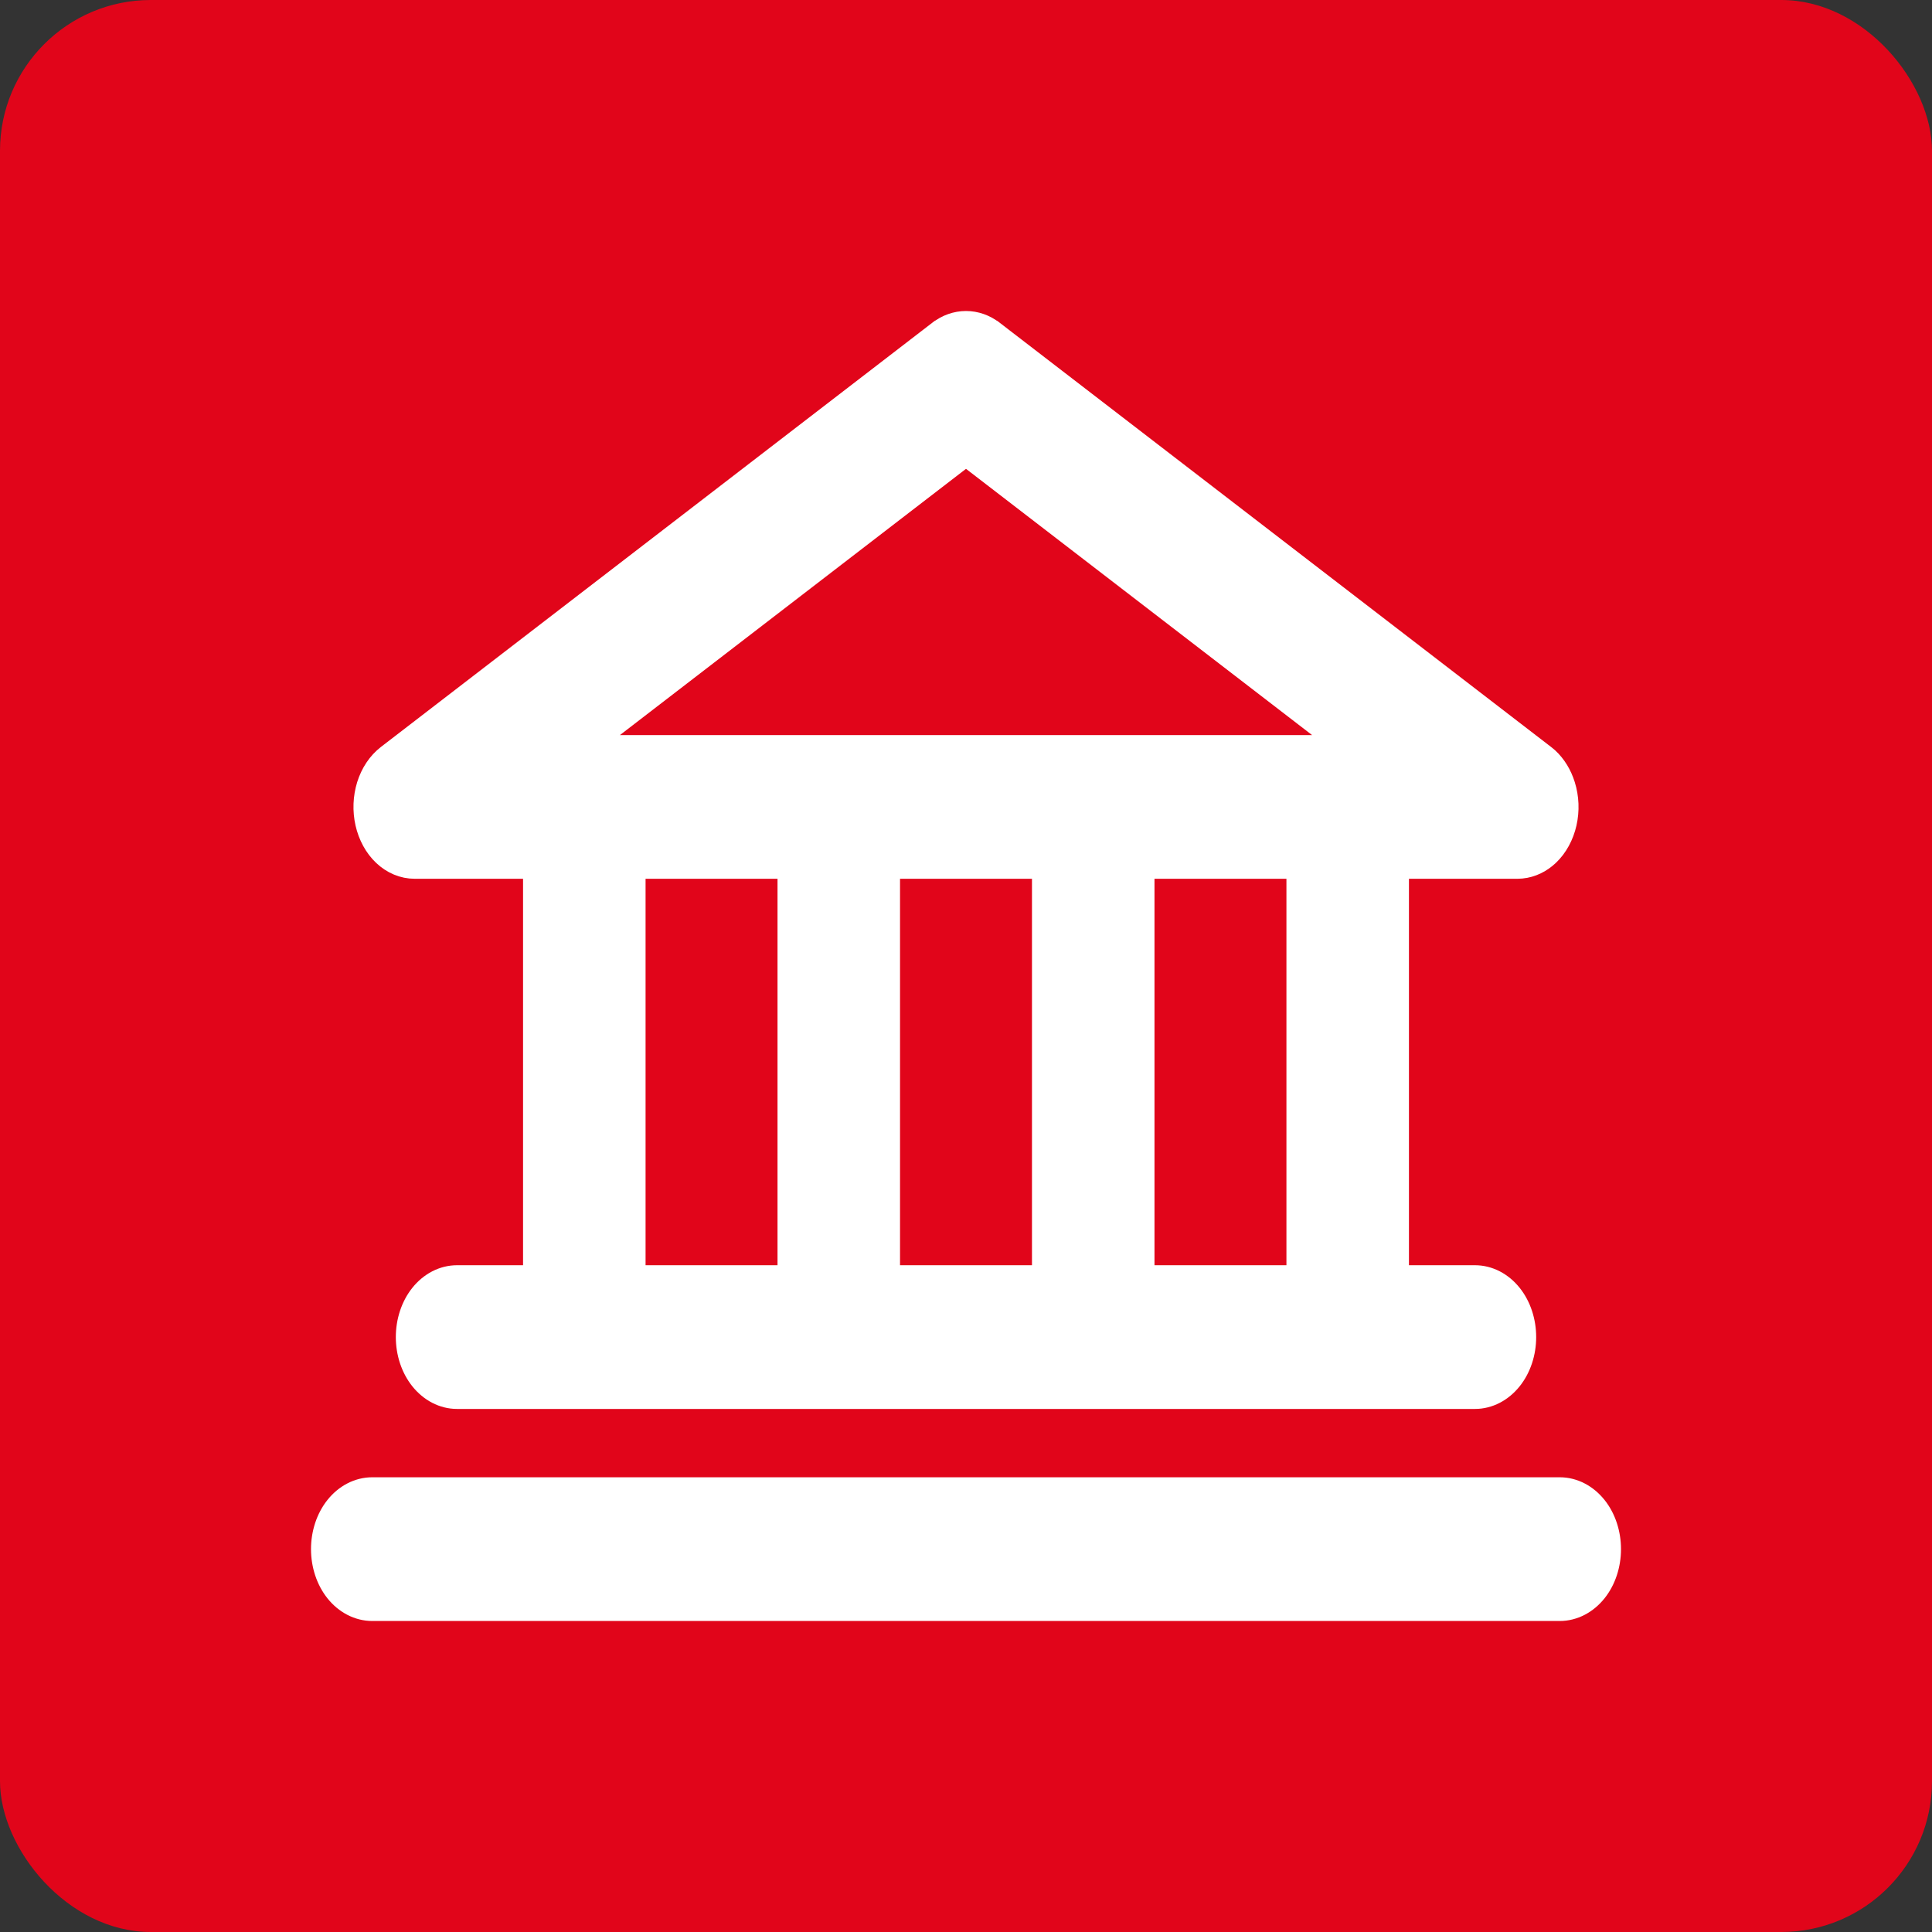
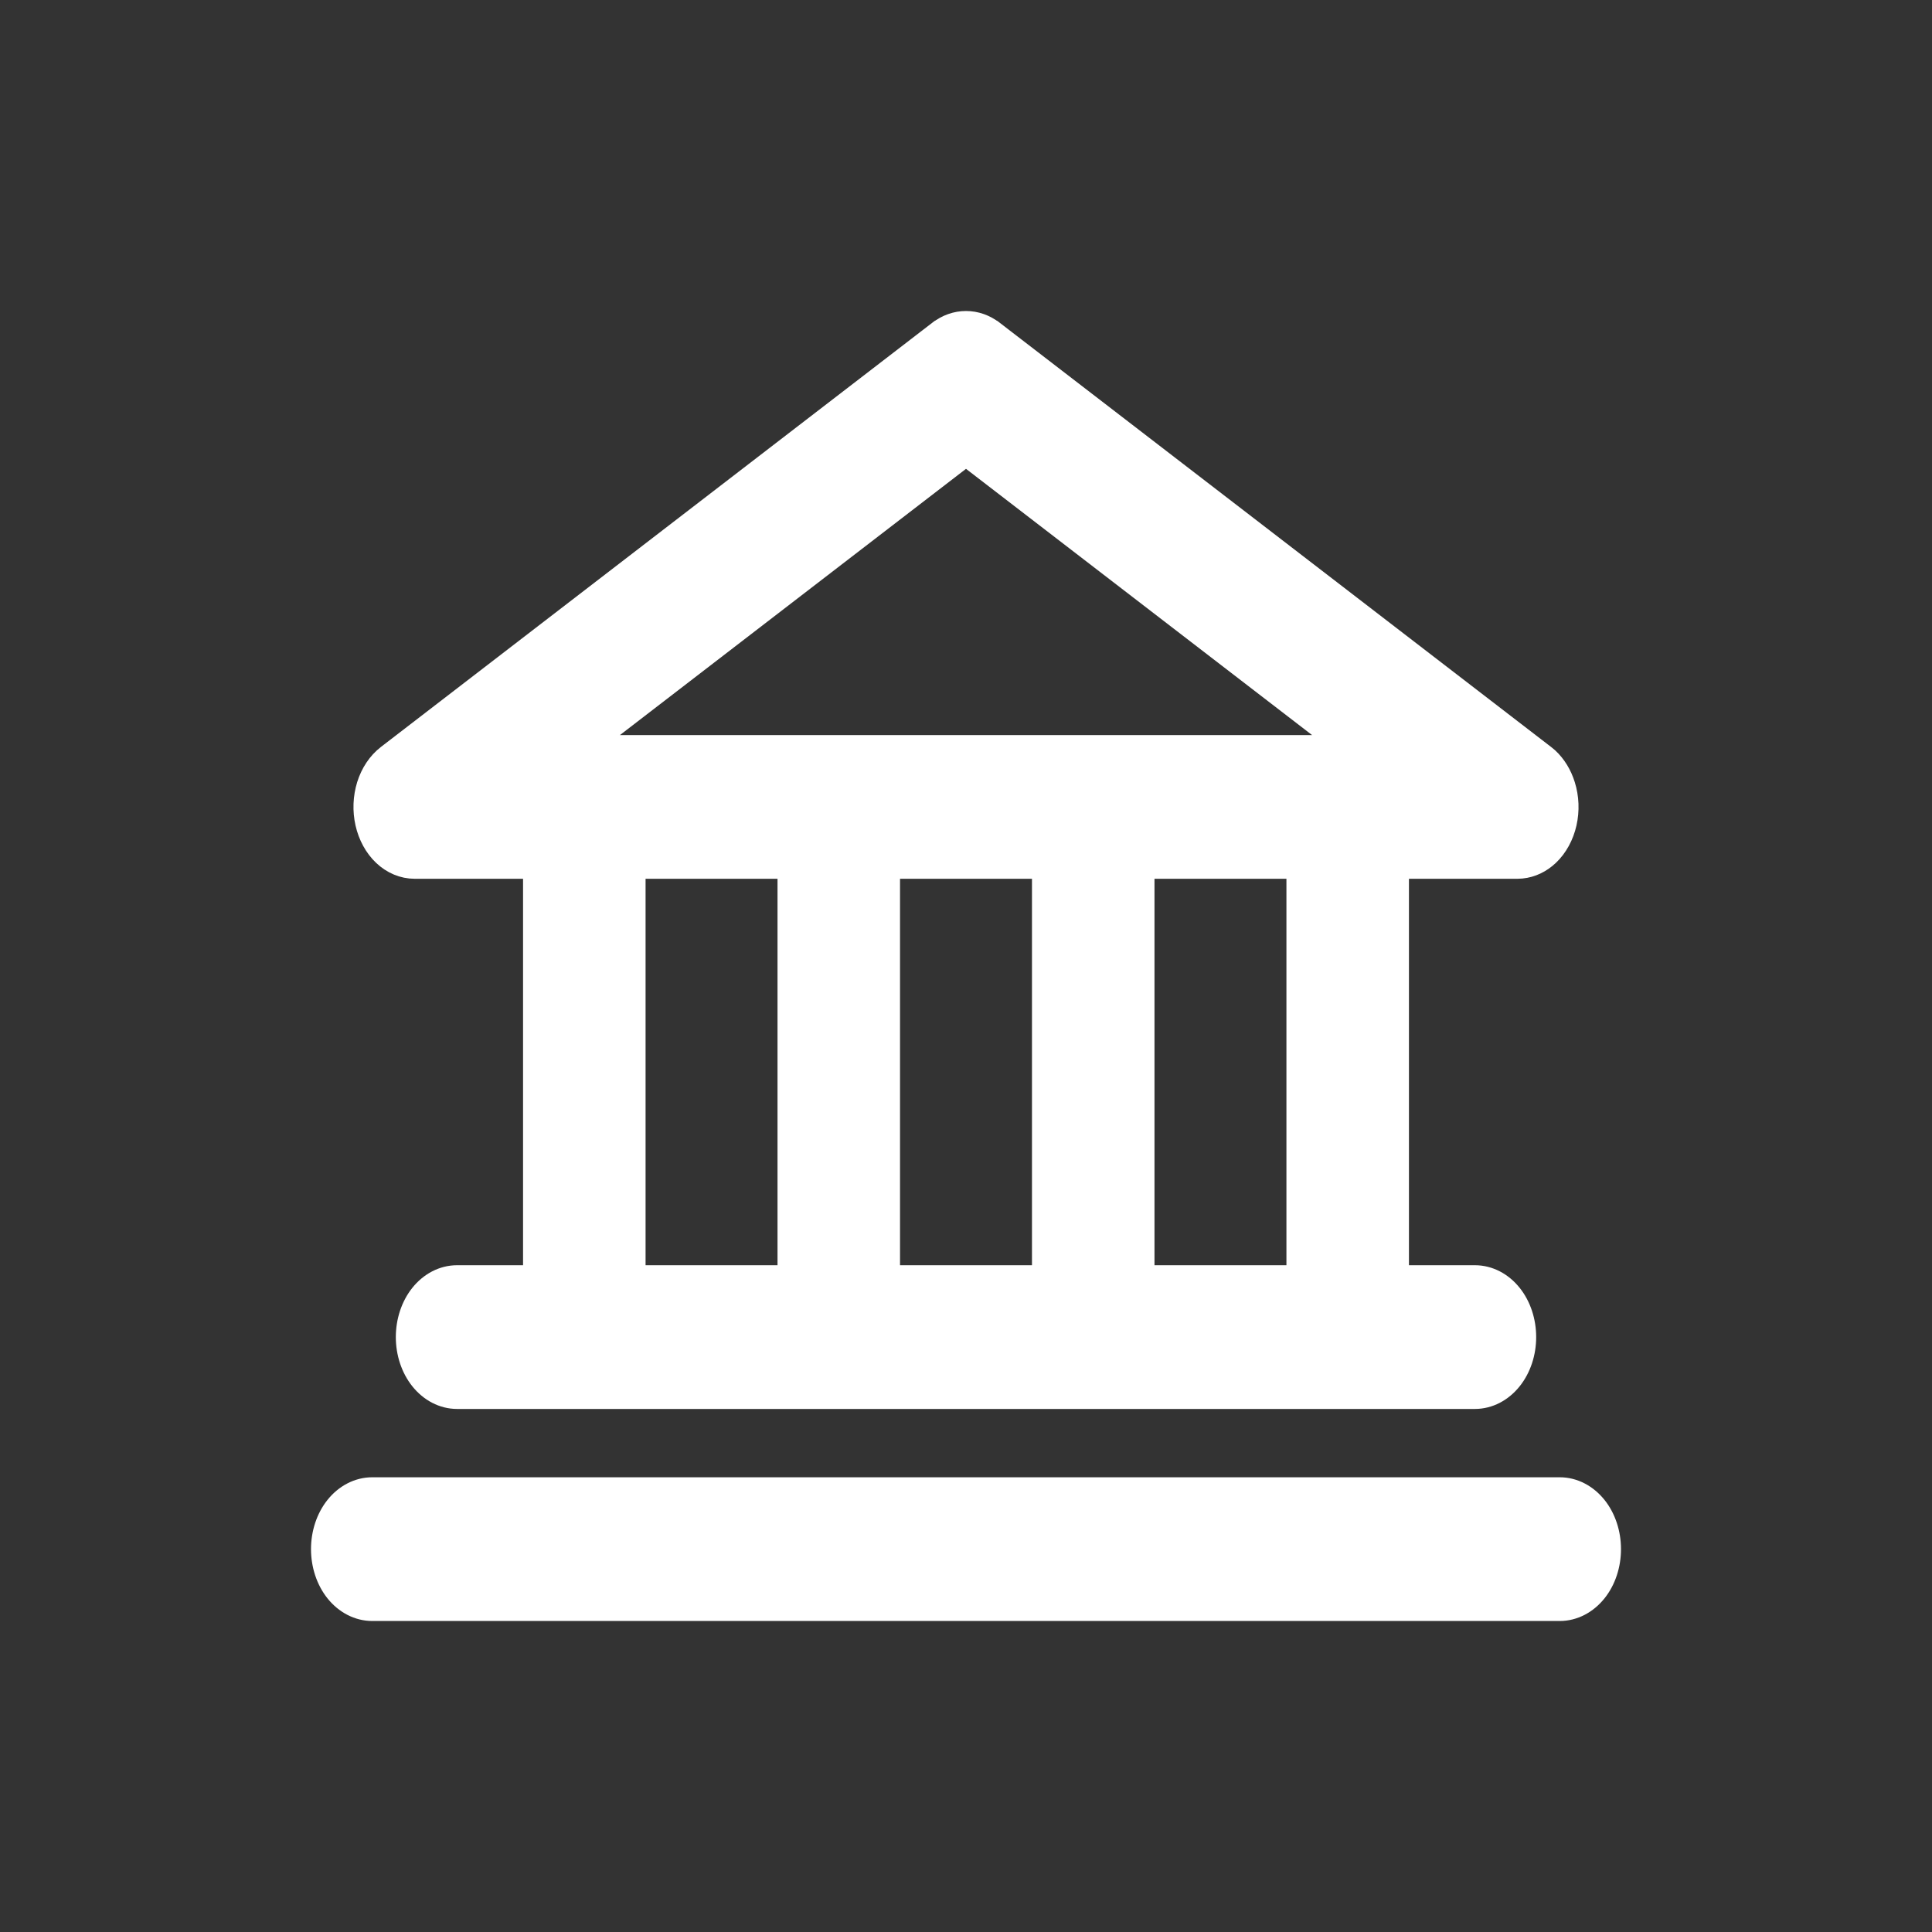
<svg xmlns="http://www.w3.org/2000/svg" fill="none" height="100%" overflow="visible" preserveAspectRatio="none" style="display: block;" viewBox="0 0 41 41" width="100%">
  <rect x="0" y="0" width="41" height="41" fill="#333333" stroke="none" />
  <g id="Icon 6">
-     <rect fill="#E1051A" height="41" rx="3.2" width="41" />
    <path d="M33.1 31.55C33.407 31.55 33.691 31.703 33.893 31.954C34.093 32.204 34.2 32.536 34.2 32.875C34.2 33.214 34.093 33.546 33.893 33.796C33.691 34.047 33.407 34.2 33.1 34.2H7.9C7.593 34.2 7.308 34.047 7.107 33.796C6.907 33.546 6.8 33.214 6.8 32.875C6.8 32.536 6.907 32.204 7.107 31.954C7.308 31.703 7.593 31.55 7.9 31.55H33.1ZM20.5 6.8C20.714 6.8 20.919 6.874 21.093 7.008H21.094L32.793 16.009L32.867 16.07C33.033 16.223 33.157 16.428 33.228 16.657C33.31 16.919 33.321 17.205 33.26 17.475C33.199 17.744 33.068 17.989 32.88 18.167C32.714 18.324 32.511 18.422 32.294 18.444L32.2 18.449H29.7V27.05H31.3C31.608 27.05 31.892 27.203 32.093 27.454C32.293 27.704 32.4 28.036 32.4 28.375C32.4 28.714 32.293 29.045 32.093 29.295C31.892 29.546 31.608 29.7 31.3 29.7H9.7C9.392 29.7 9.108 29.546 8.907 29.295C8.707 29.045 8.6 28.714 8.6 28.375C8.6 28.036 8.707 27.704 8.907 27.454C9.108 27.203 9.392 27.05 9.7 27.05H11.3V18.449H8.8C8.548 18.449 8.309 18.346 8.12 18.167C7.932 17.989 7.801 17.744 7.74 17.475C7.679 17.205 7.69 16.919 7.771 16.657C7.853 16.395 8.003 16.166 8.207 16.009L19.906 7.008H19.907C20.081 6.874 20.286 6.8 20.5 6.8ZM24.3 27.05H27.5V18.449H24.3V27.05ZM18.9 27.05H22.1V18.449H18.9V27.05ZM13.5 27.05H16.7V18.449H13.5V27.05ZM12.567 15.8H28.433L20.5 9.697L12.567 15.8Z" fill="white" id="Vector" stroke="white" stroke-width="0.4" />
  </g>
</svg>